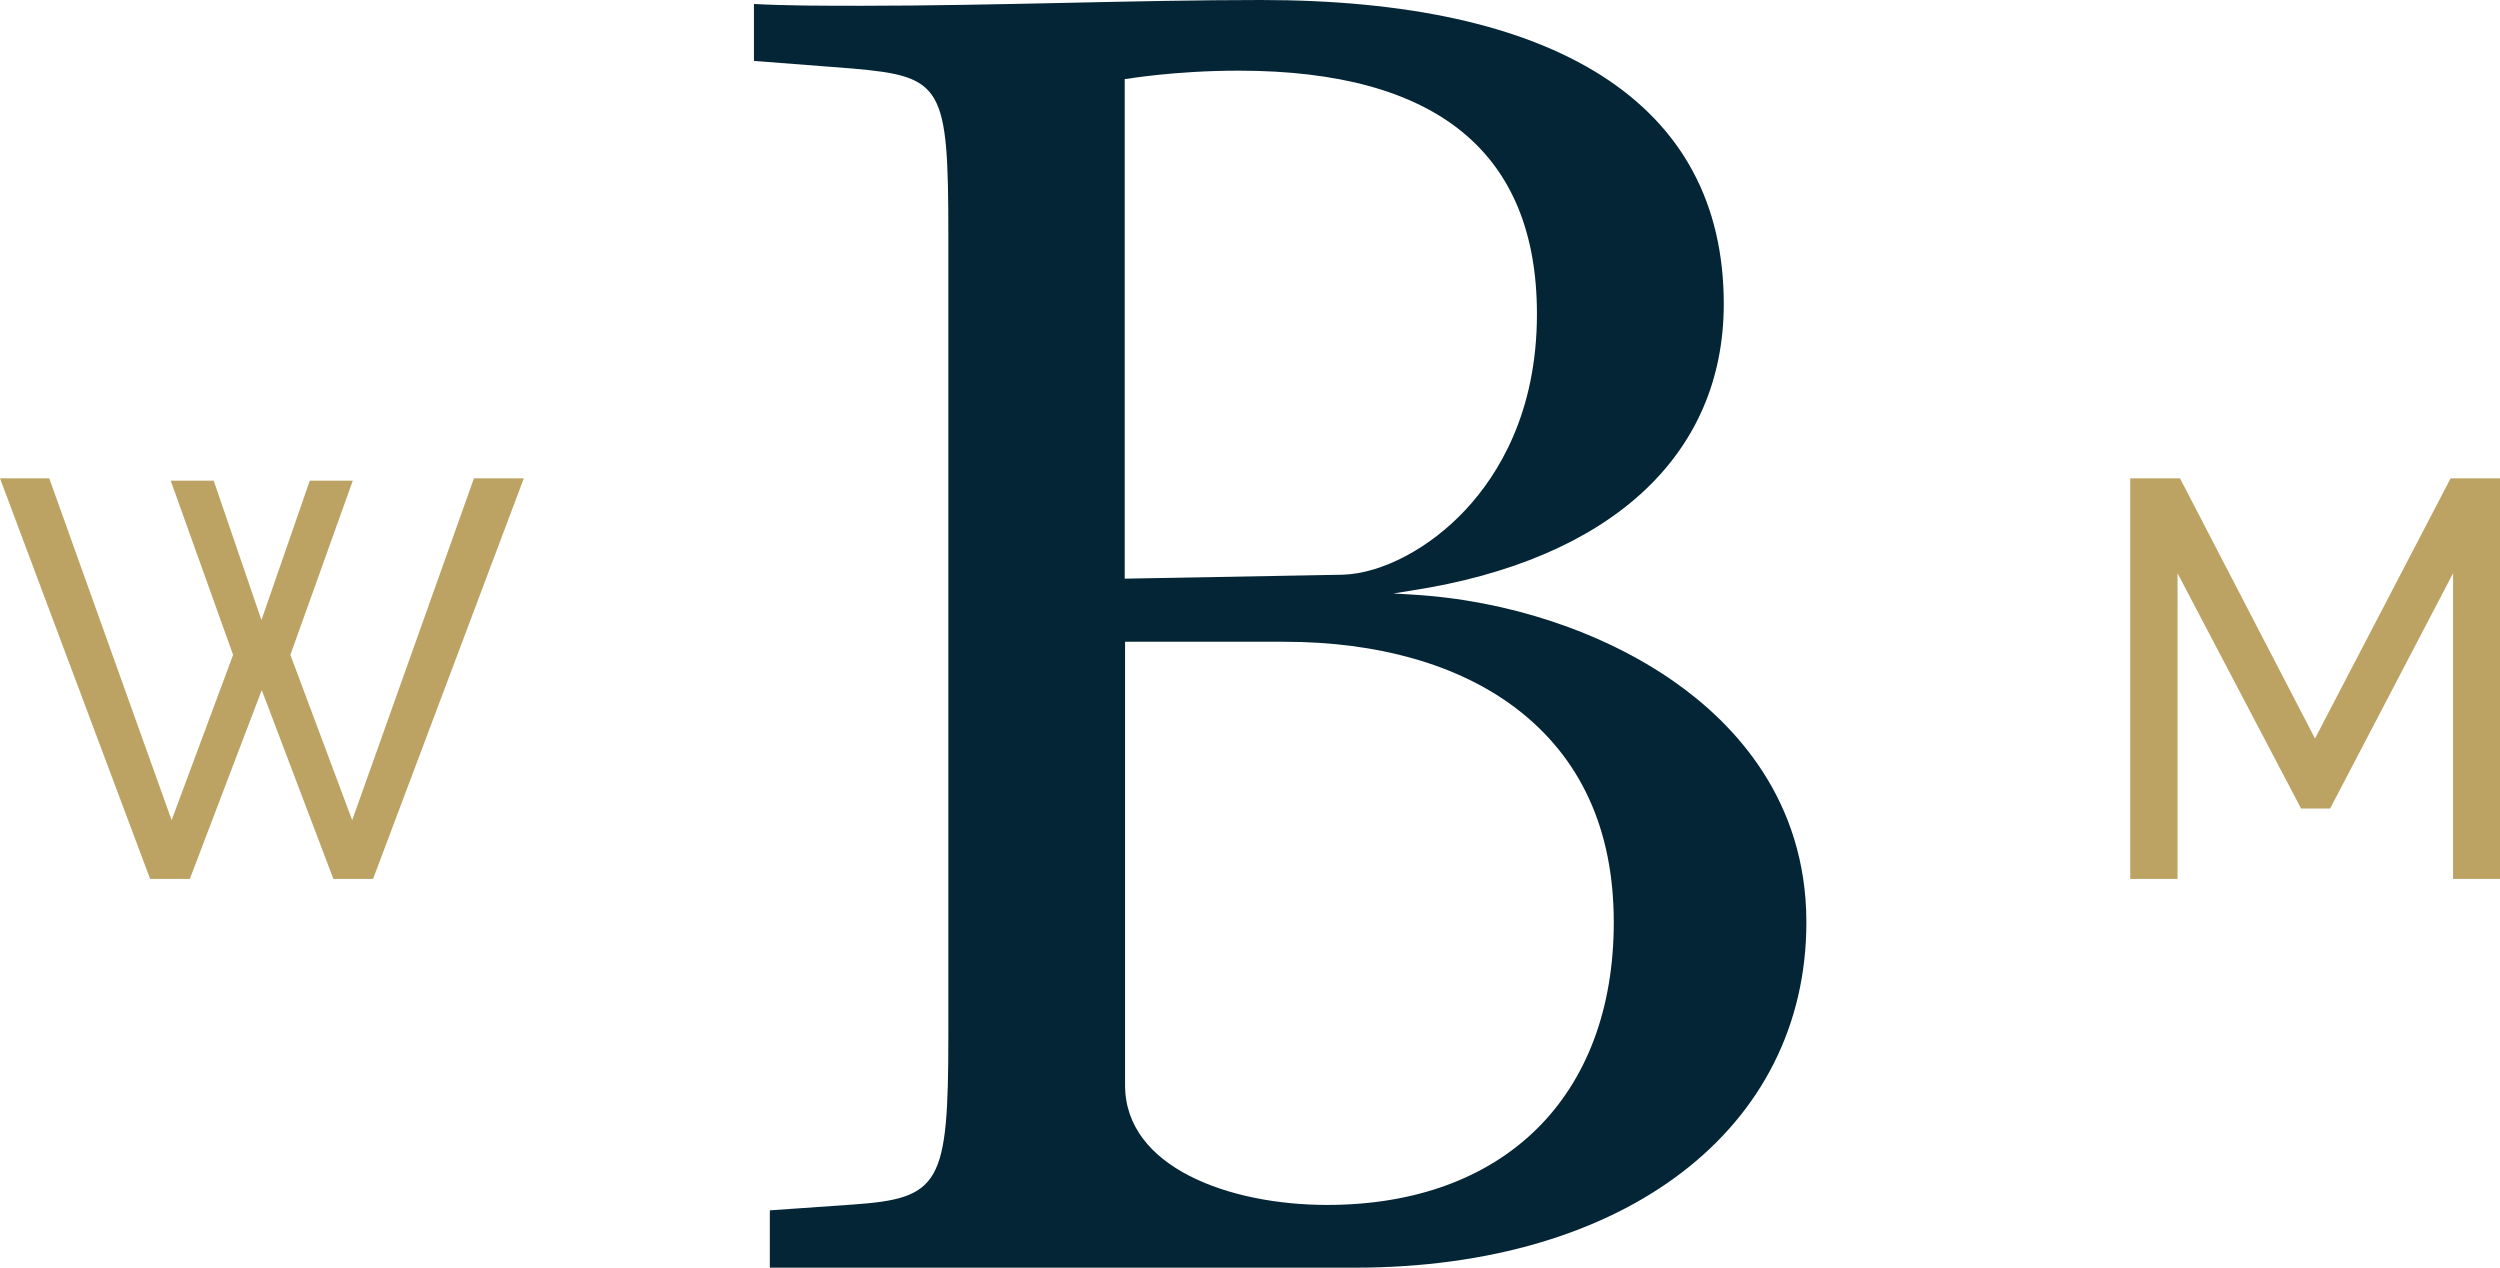
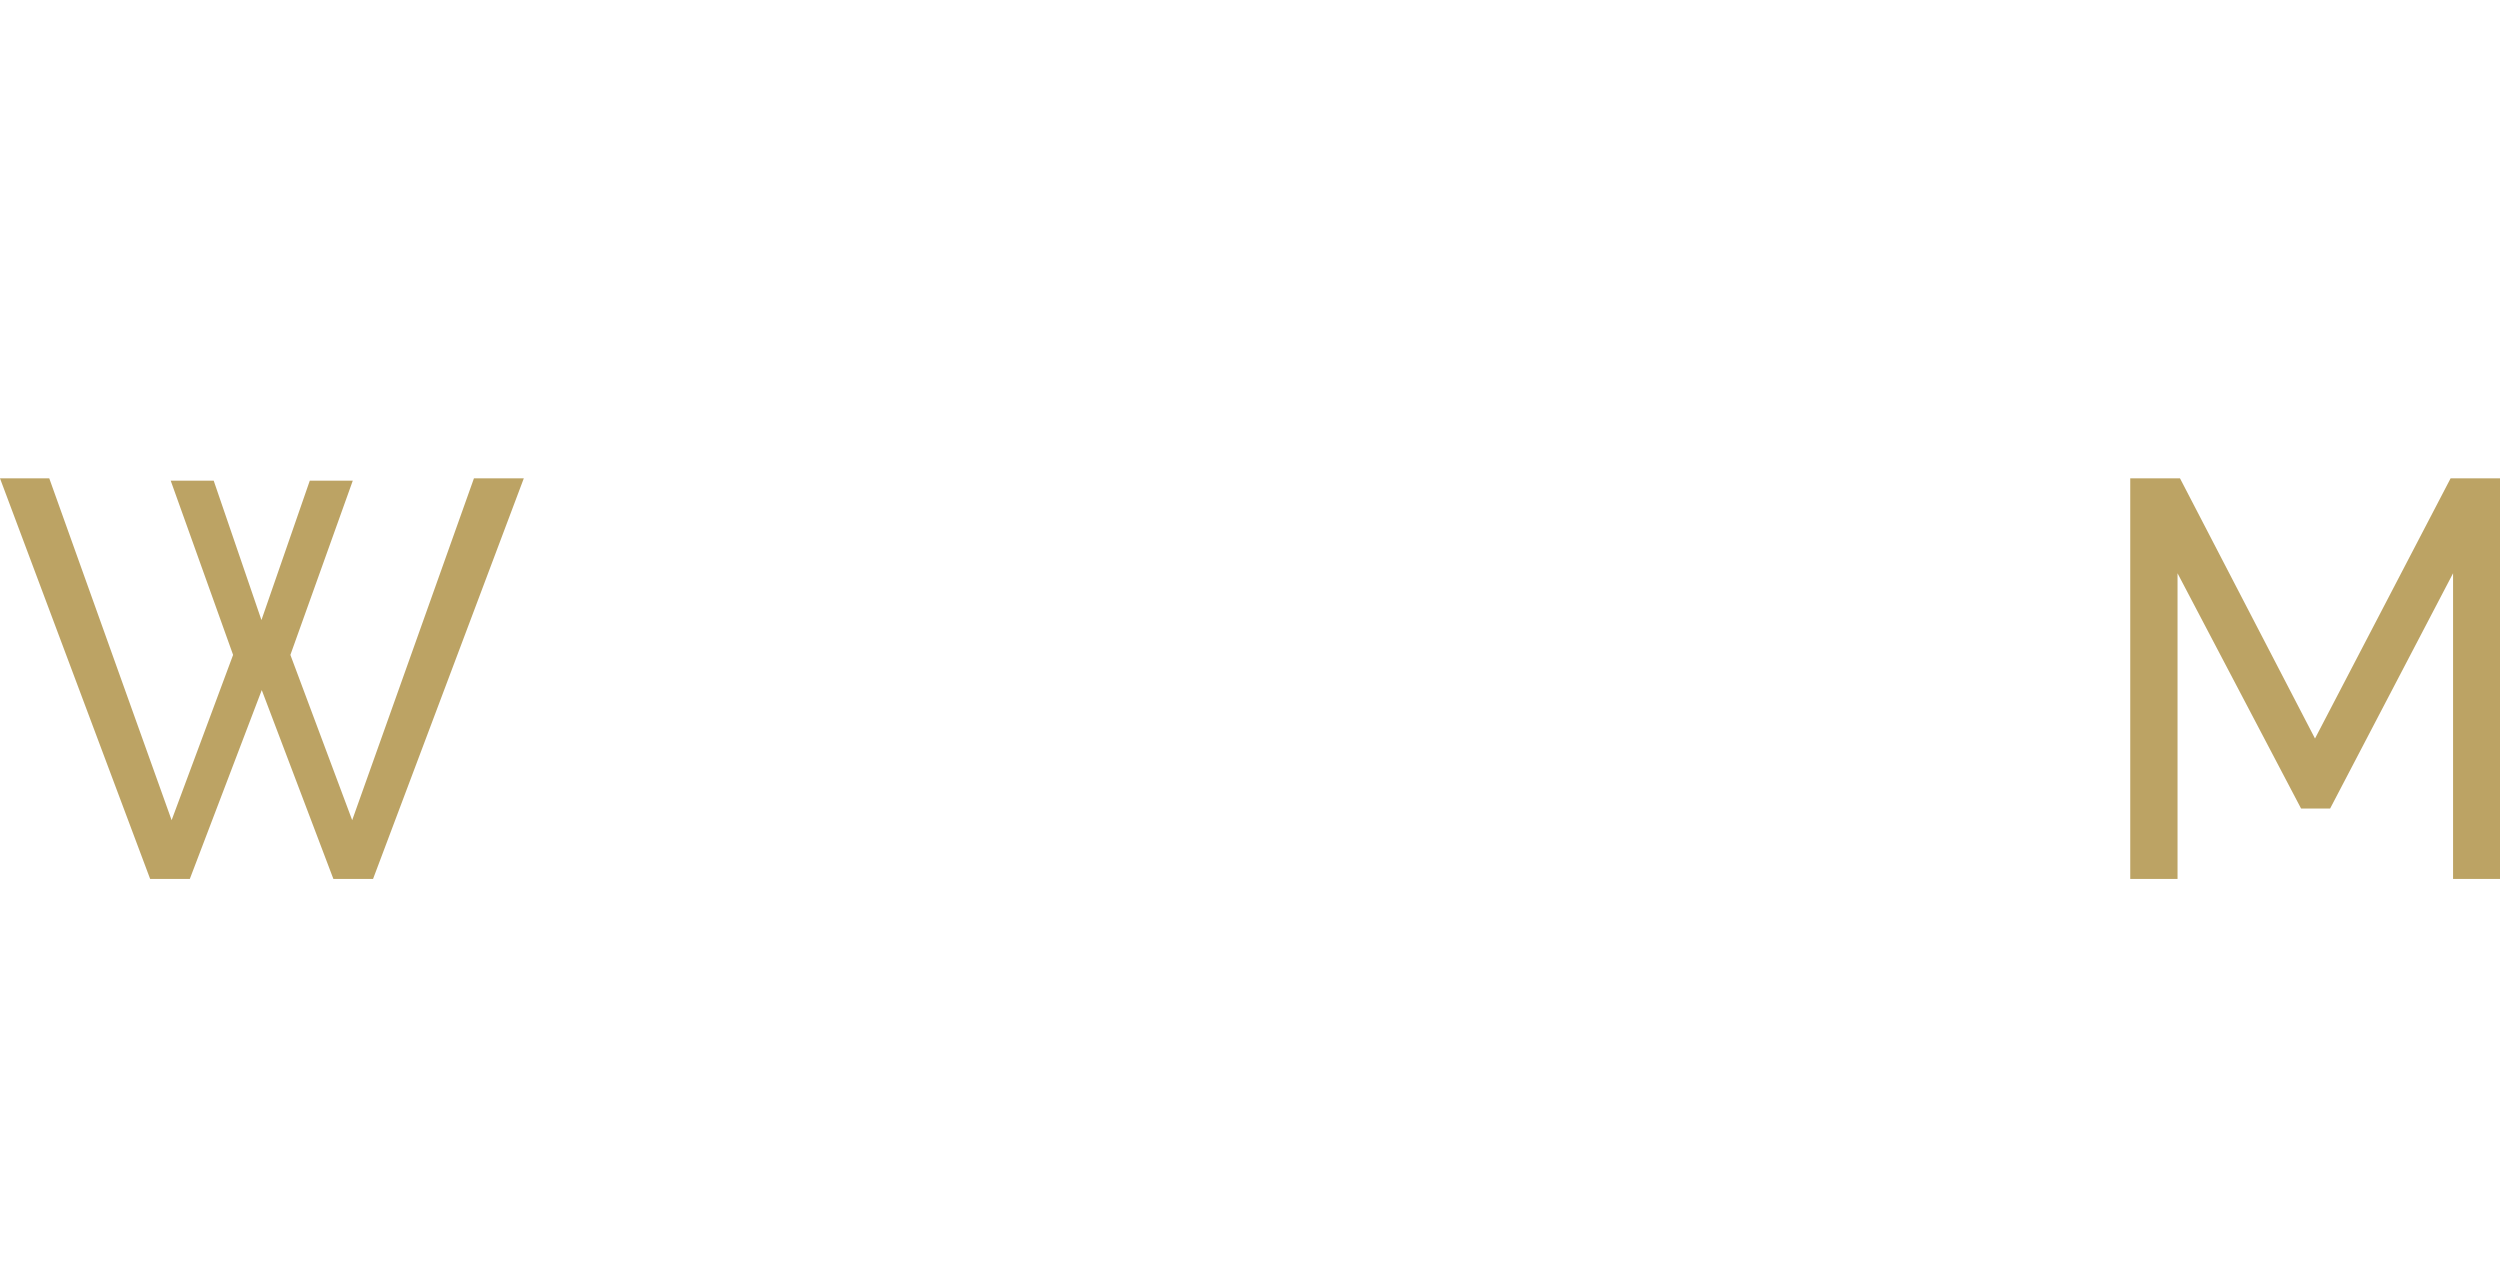
<svg xmlns="http://www.w3.org/2000/svg" width="71" height="36" viewBox="0 0 71 36" fill="none">
  <path d="M4.848 13.651H6.069L7.425 17.61L8.798 13.651H10.019L8.247 18.599L10.002 23.293L13.46 13.585H14.876L10.595 24.961H9.468L7.434 19.598L5.391 24.961H4.264L0 13.585H1.399L4.874 23.293L6.62 18.599L4.848 13.651Z" fill="#BCA364" />
  <path d="M69.667 24.961V16.281L66.175 22.963H65.351L61.842 16.281V24.961H60.499V13.585H61.912L65.746 20.974L69.597 13.585H71V24.961H69.658H69.667Z" fill="#BCA364" />
-   <path d="M47.552 19.363C45.524 17.94 42.799 17.038 40.085 16.885L39.572 16.854L40.085 16.772C45.728 15.902 48.955 12.943 48.955 8.632C48.955 5.785 47.777 3.604 45.472 2.14C43.229 0.717 39.972 0 35.803 0C34.062 0 32.116 0.041 30.231 0.082C28.305 0.123 26.308 0.164 24.485 0.164C23.389 0.164 22.354 0.164 21.412 0.113V1.73L24.208 1.946C26.779 2.171 26.933 2.437 26.933 6.676V29.418C26.933 33.637 26.708 34.036 24.208 34.21L21.863 34.374V36.002H38.477C46.148 36.002 51.301 32.06 51.301 26.193C51.301 22.721 49.262 20.561 47.552 19.363ZM31.952 2.242H31.993C31.993 2.242 33.355 2.007 35.178 2.007C40.802 2.007 43.649 4.331 43.649 8.919C43.649 11.714 42.553 13.475 41.631 14.468C40.617 15.564 39.245 16.291 38.128 16.322L31.942 16.434V2.242H31.952ZM37.688 34.22C34.922 34.22 31.952 33.155 31.952 30.821V18.226H36.469C39.132 18.226 41.406 18.871 43.035 20.1C44.889 21.503 45.831 23.551 45.831 26.193C45.831 31.138 42.717 34.22 37.688 34.22Z" fill="#042535" />
</svg>